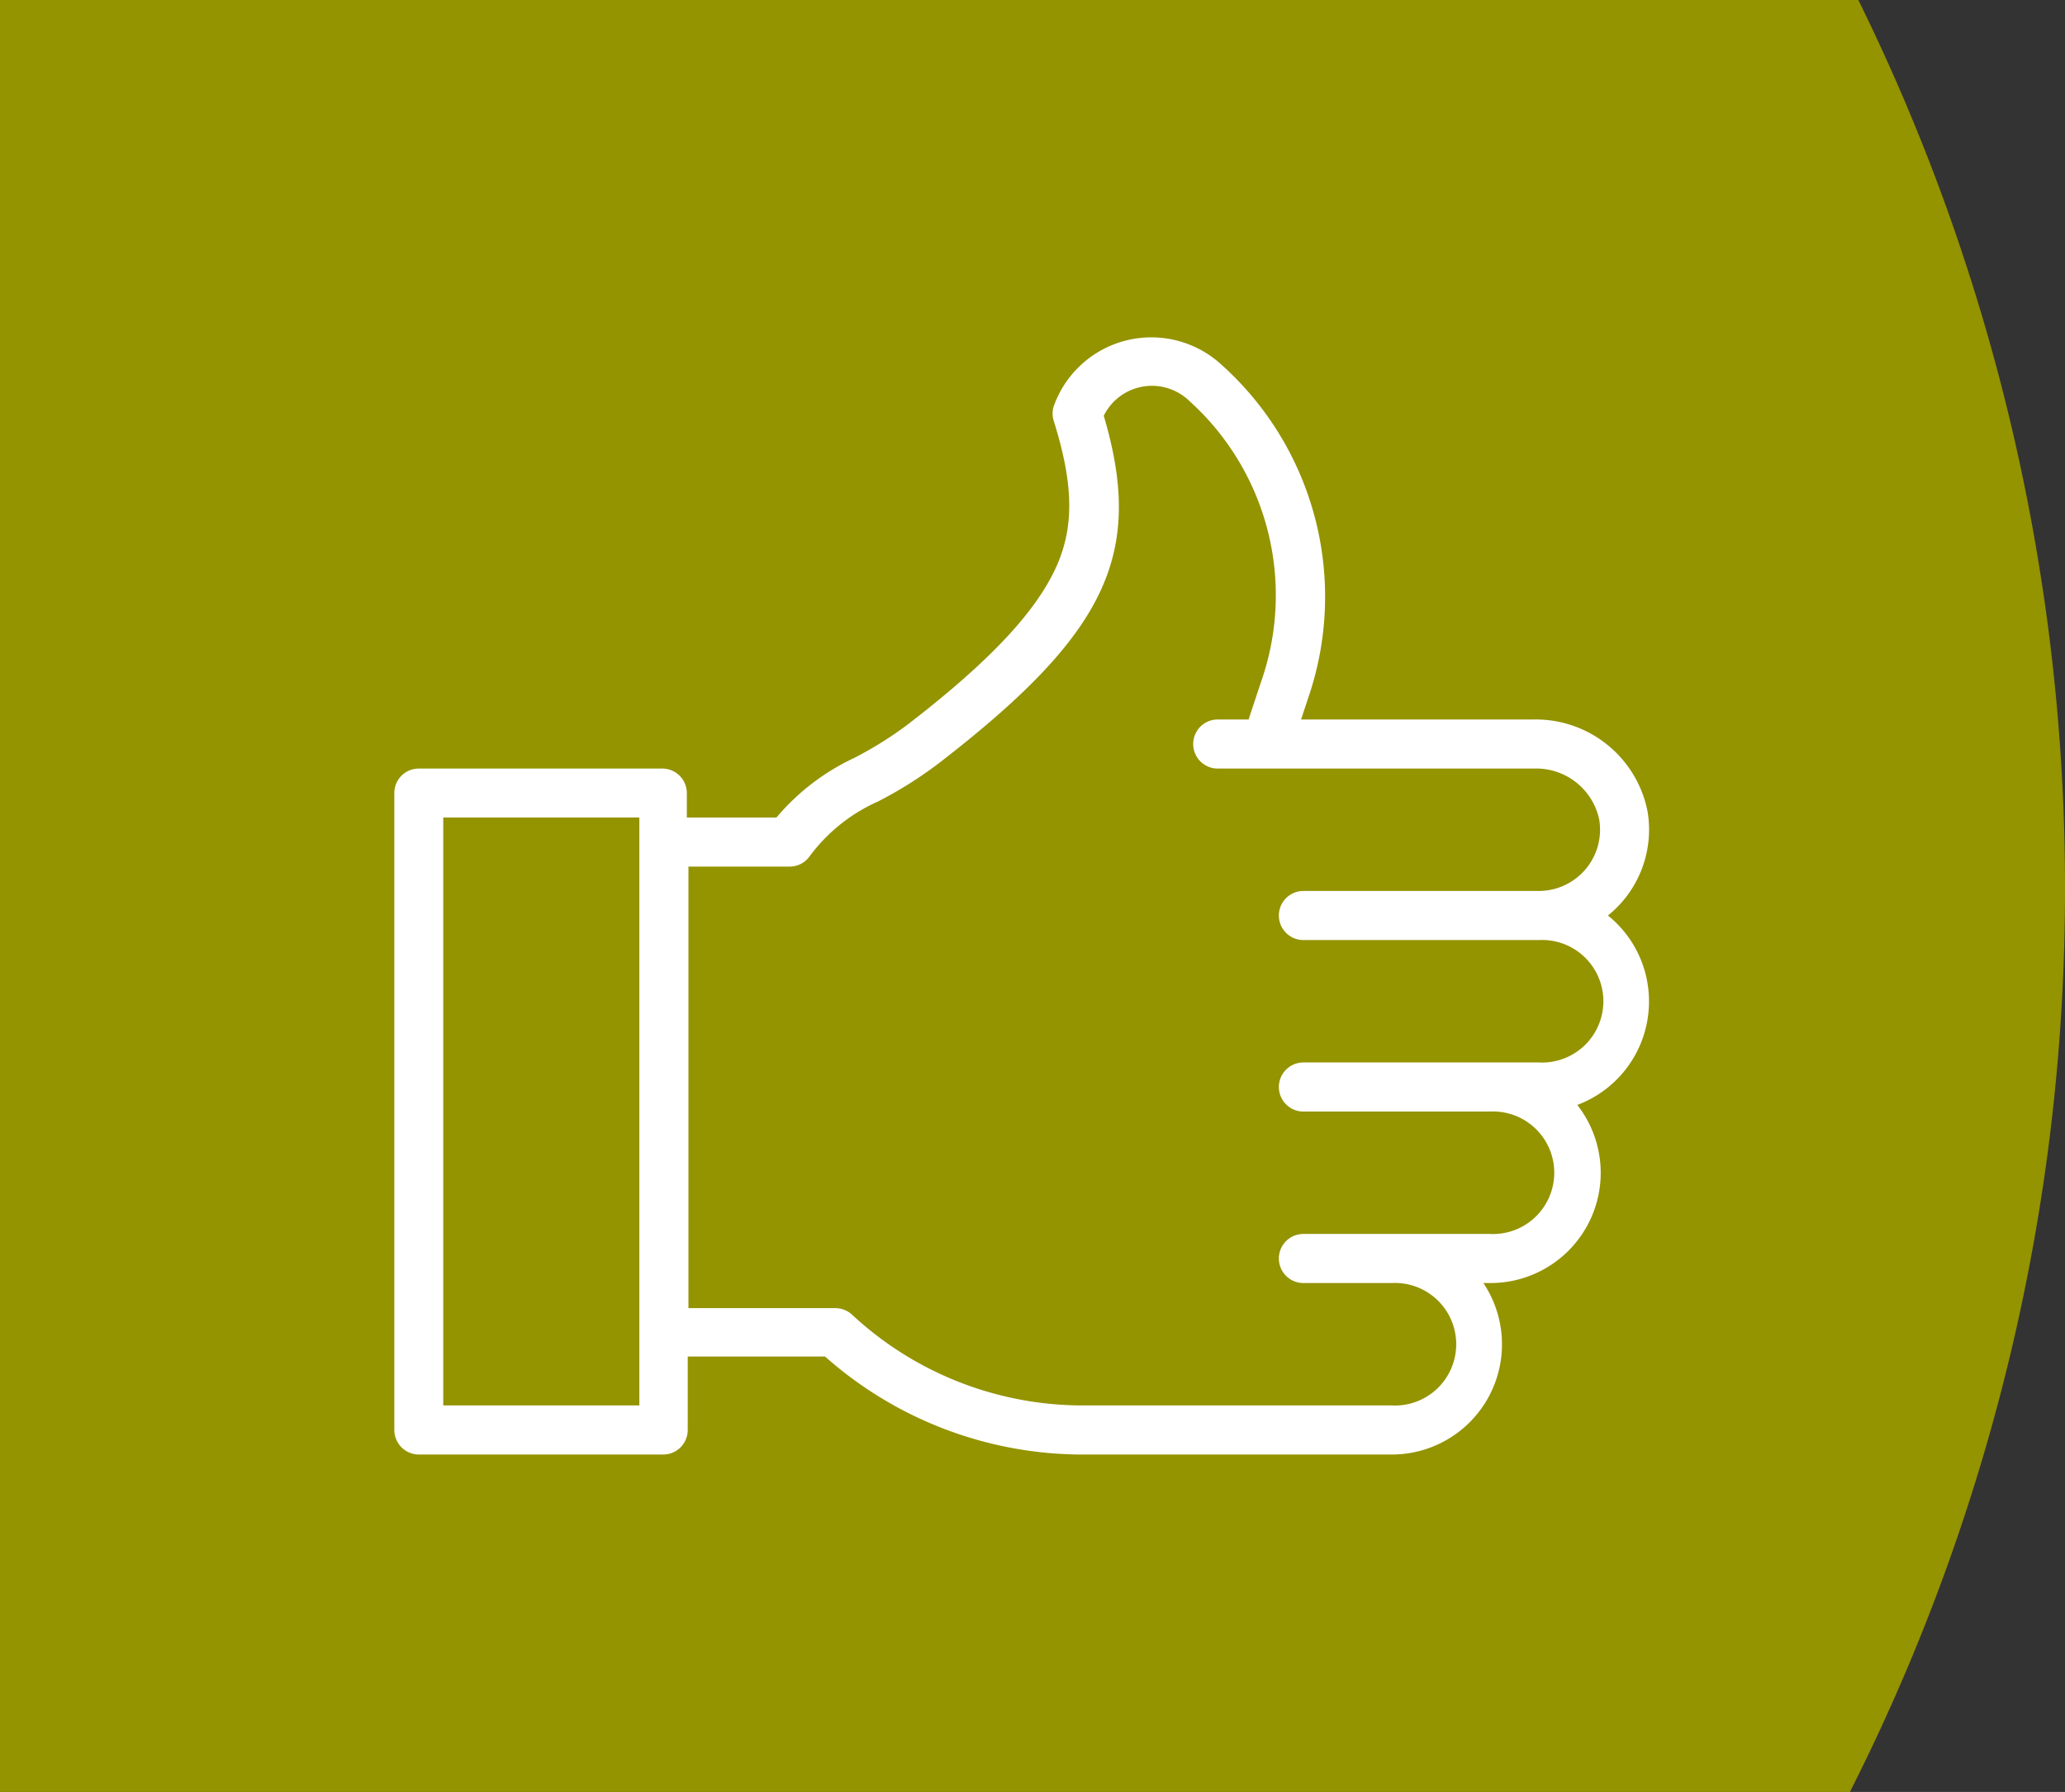
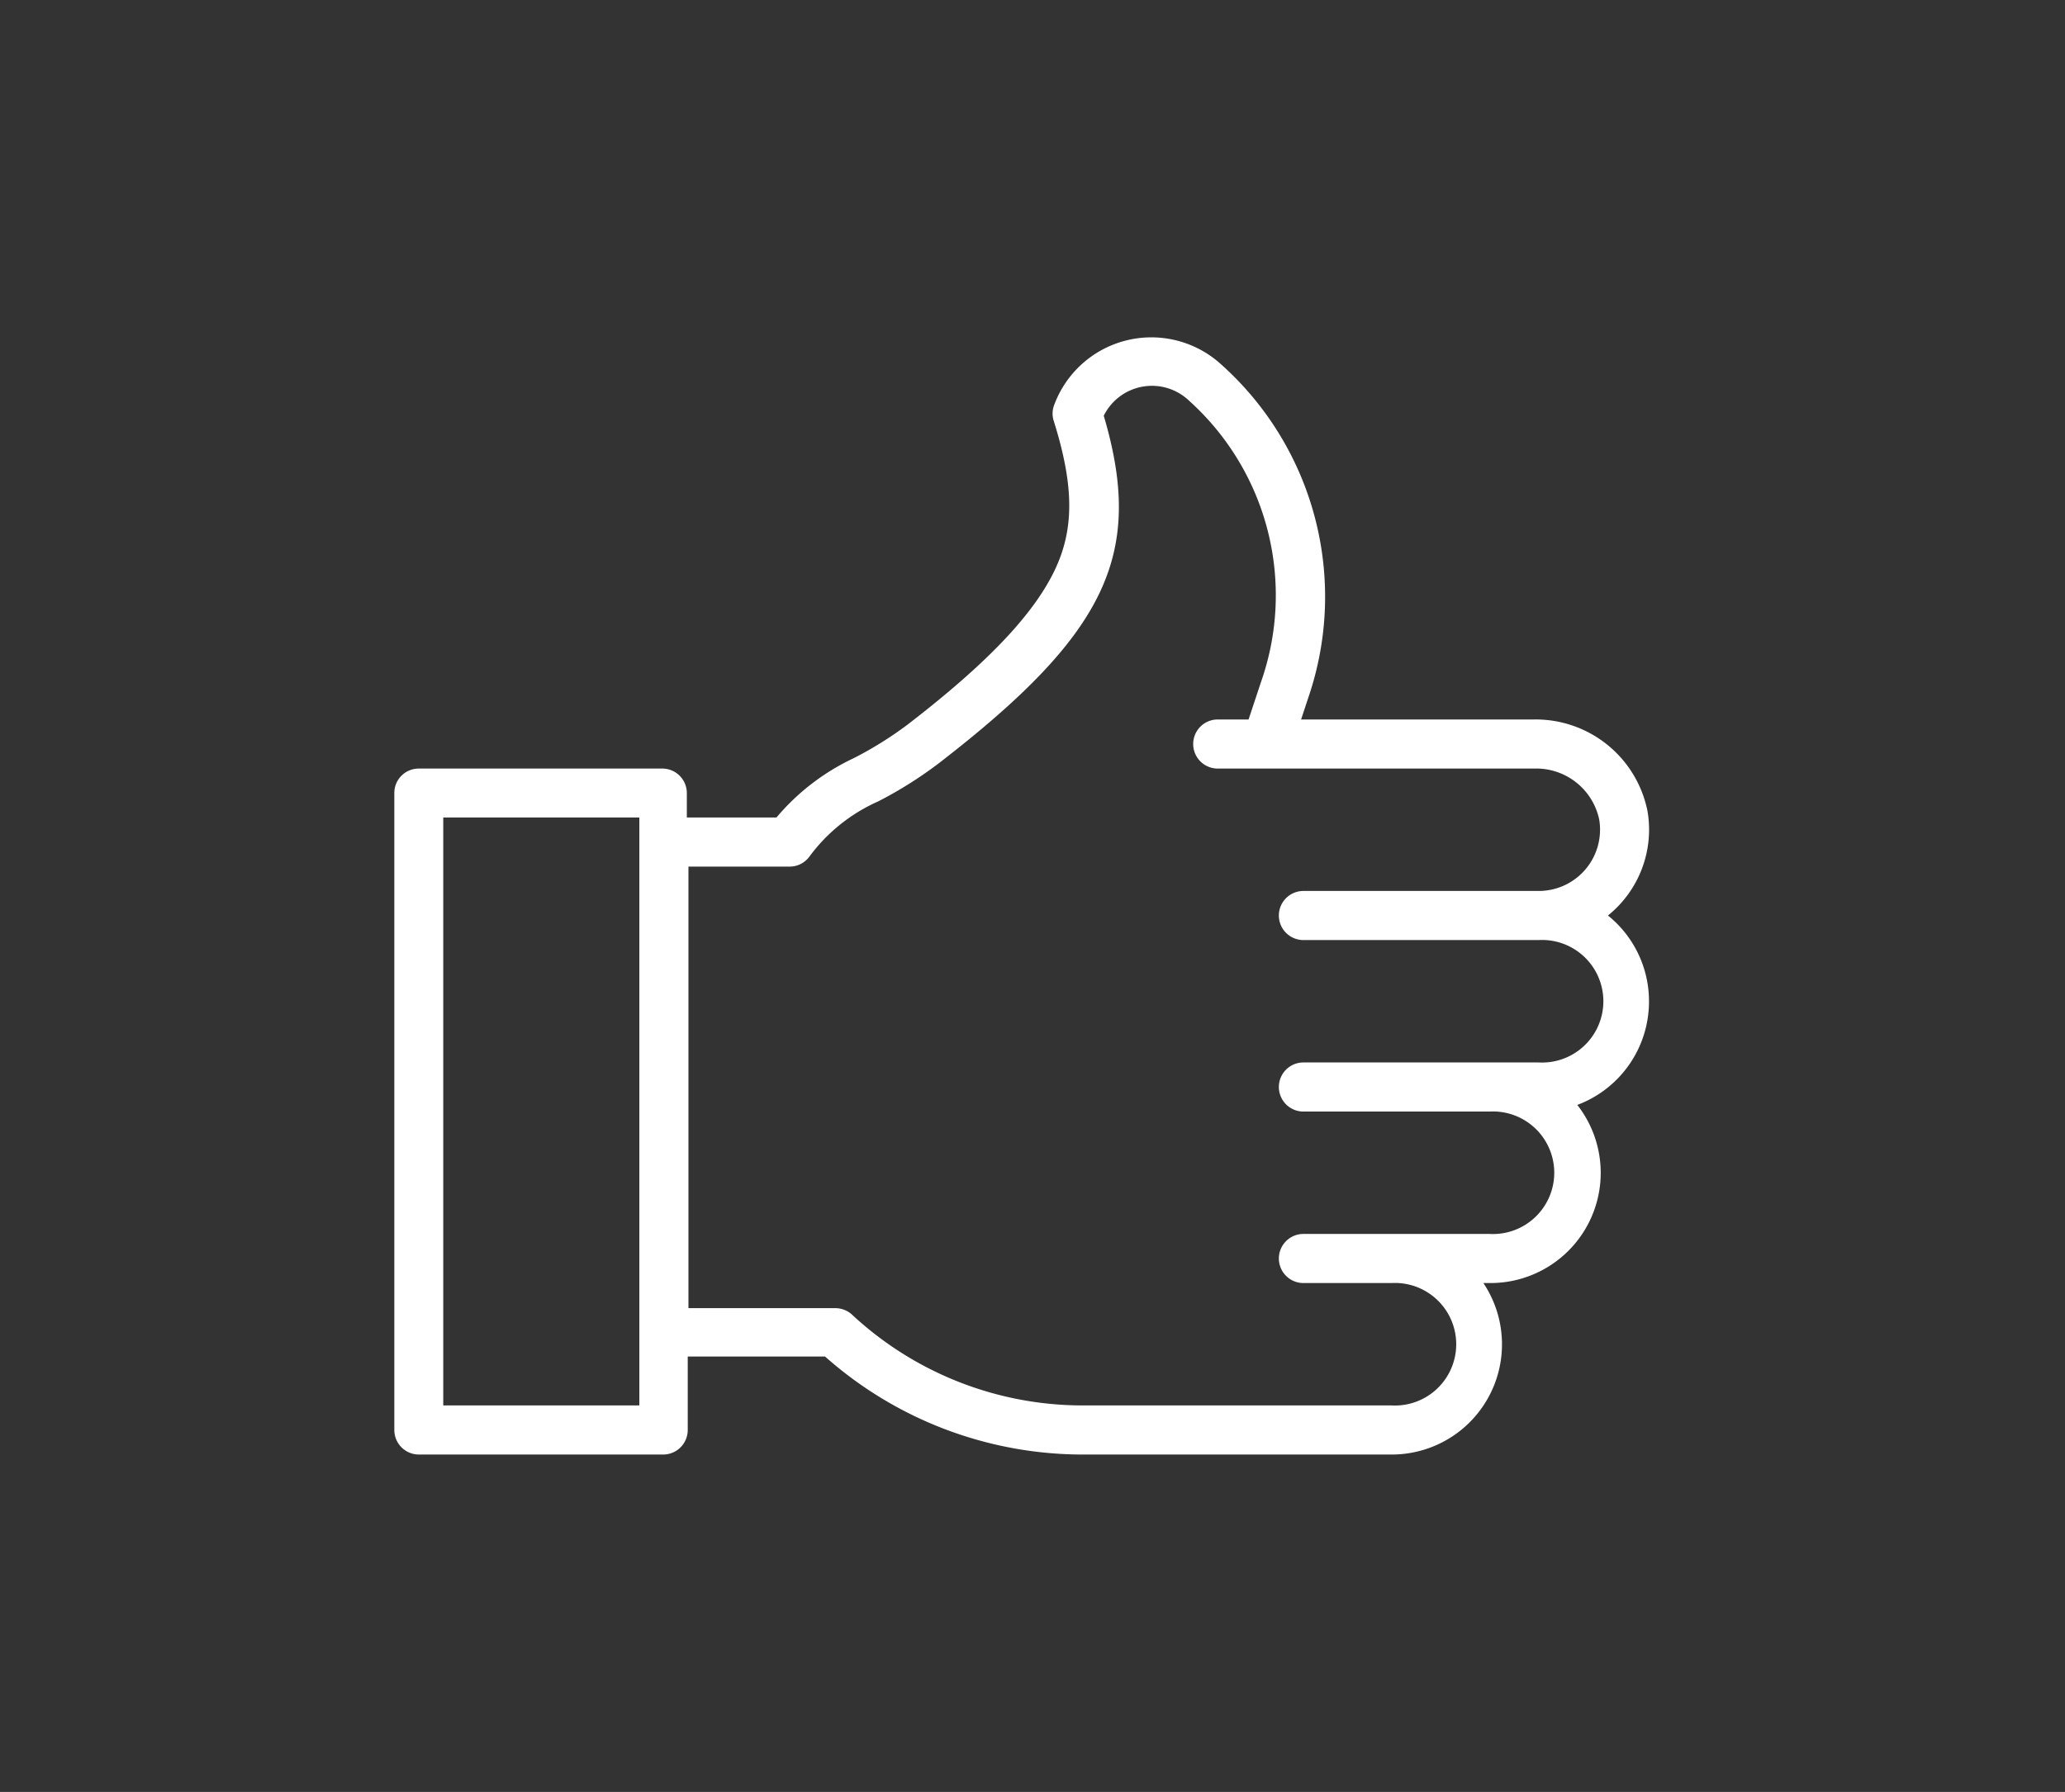
<svg xmlns="http://www.w3.org/2000/svg" viewBox="0 0 115.21 100">
  <rect x="0" y="0" width="115.21" height="100" fill="#333333" stroke="none" />
  <defs>
    <style>.a{fill:#949300;fill-rule:evenodd;}.b{fill:#fff;}</style>
  </defs>
  <title>ThumbsUp</title>
-   <path class="a" d="M0,100V0L103.68,0a112,112,0,0,1,11.53,49.64,111.45,111.45,0,0,1-12,50.36Z" />
  <path class="b" d="M92,55.88a6.14,6.14,0,0,0-2.29-4.79,6.15,6.15,0,0,0,2.21-5.81,6.36,6.36,0,0,0-6.33-5.13h-13l.4-1.21A17.39,17.39,0,0,0,68,20.22a5.78,5.78,0,0,0-9.2,2.42,1.33,1.33,0,0,0,0,.88c1.13,3.62,1.15,6.05,0,8.39s-3.58,5-8.17,8.53a20.57,20.57,0,0,1-3,1.87,12.7,12.7,0,0,0-4.31,3.31h-5V44.25A1.37,1.37,0,0,0,37,42.89H23.37A1.36,1.36,0,0,0,22,44.25V79.8a1.37,1.37,0,0,0,1.37,1.37H37a1.37,1.37,0,0,0,1.37-1.37V75.7h7.66A21.67,21.67,0,0,0,60.5,81.17H77.64a6.15,6.15,0,0,0,5.12-9.57h.35A6.15,6.15,0,0,0,88,61.66a6.16,6.16,0,0,0,4-5.78ZM35.67,78.43H24.73V45.62H35.67ZM85.85,59.29H72.72a1.37,1.37,0,0,0,0,2.74H83.11a3.42,3.42,0,1,1,0,6.83H72.72a1.37,1.37,0,0,0,0,2.74h4.92a3.42,3.42,0,1,1,0,6.83H60.5a18.9,18.9,0,0,1-13-5.1A1.41,1.41,0,0,0,46.6,73H38.41V48.36h5.65a1.36,1.36,0,0,0,1.1-.56A9.6,9.6,0,0,1,49,44.72a22.85,22.85,0,0,0,3.37-2.12c9.36-7.23,11.5-11.66,9.21-19.4a3,3,0,0,1,4.77-.83,14.6,14.6,0,0,1,4,15.7l-.69,2.08H67.94a1.37,1.37,0,0,0,0,2.74H85.59a3.59,3.59,0,0,1,3.63,2.83,3.42,3.42,0,0,1-3.37,4H72.72a1.37,1.37,0,0,0,0,2.74H85.85a3.42,3.42,0,1,1,0,6.83Z" />
</svg>